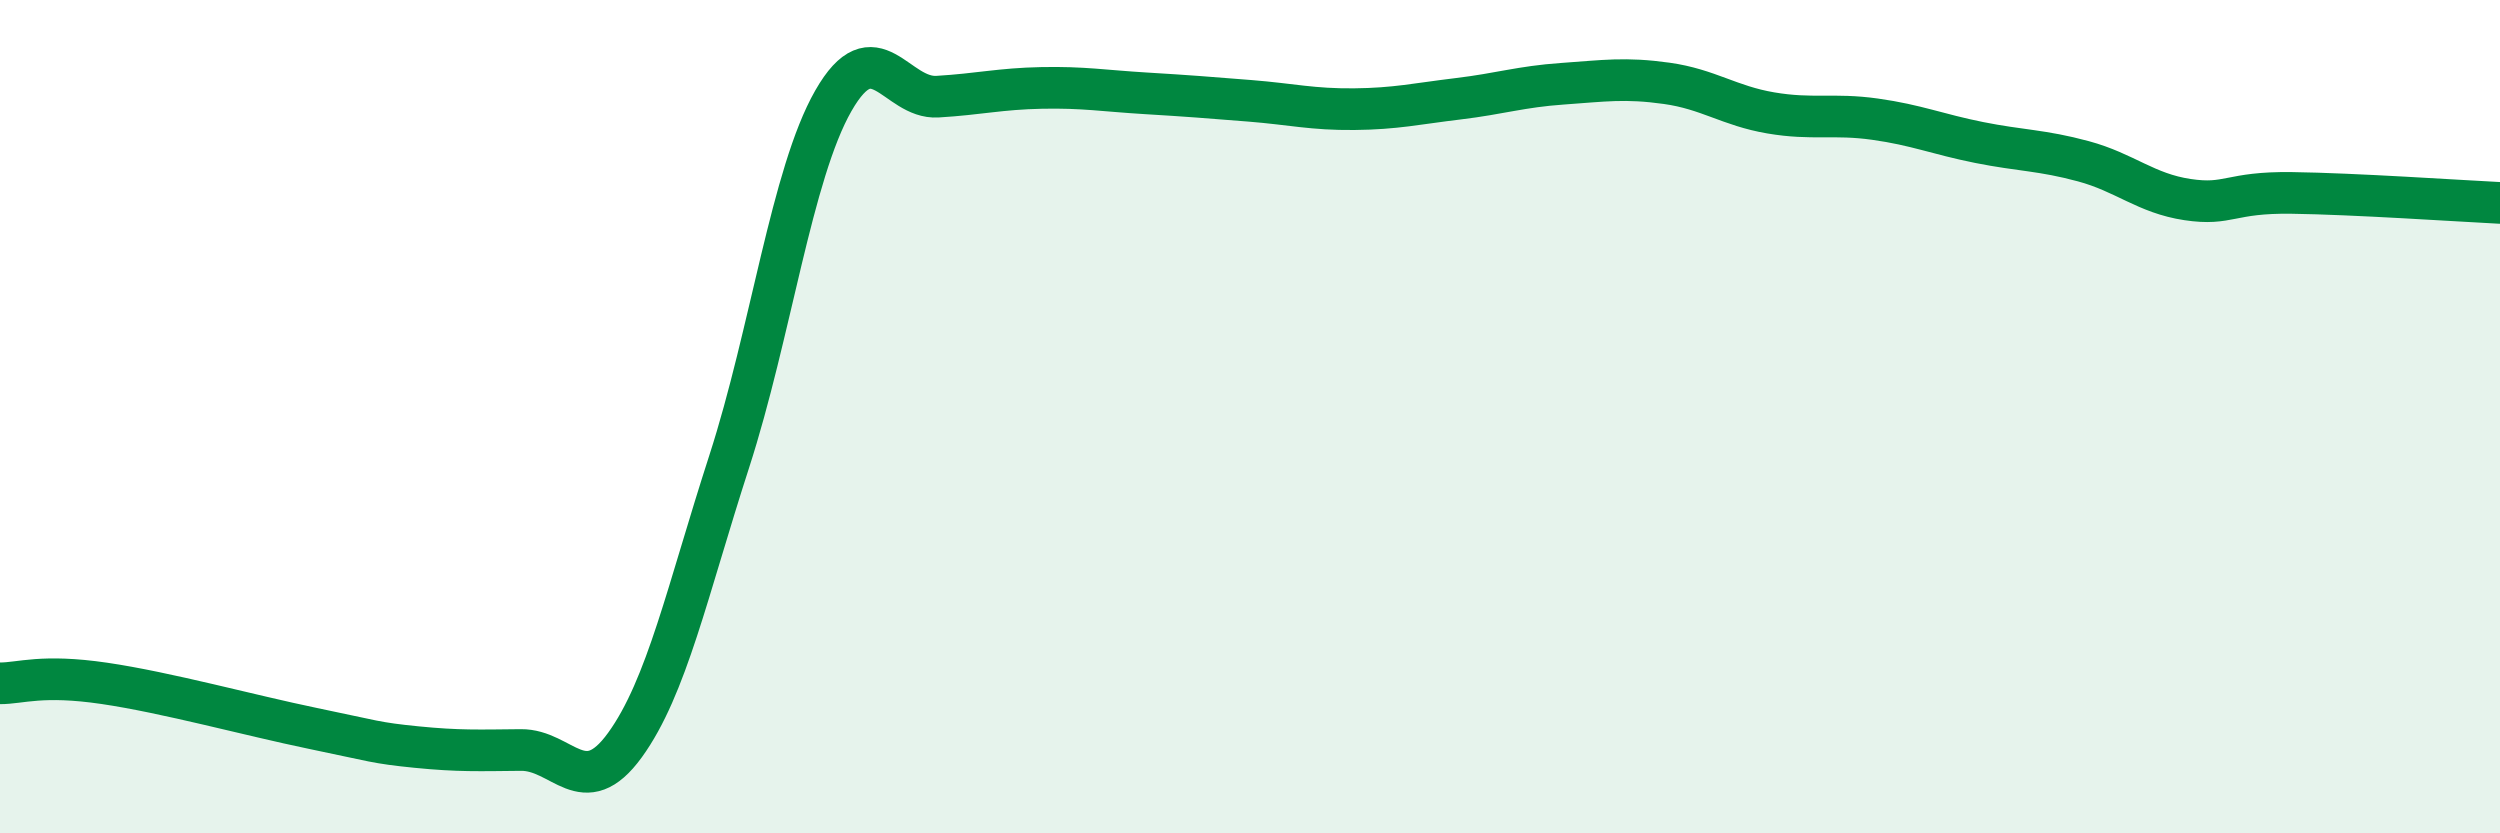
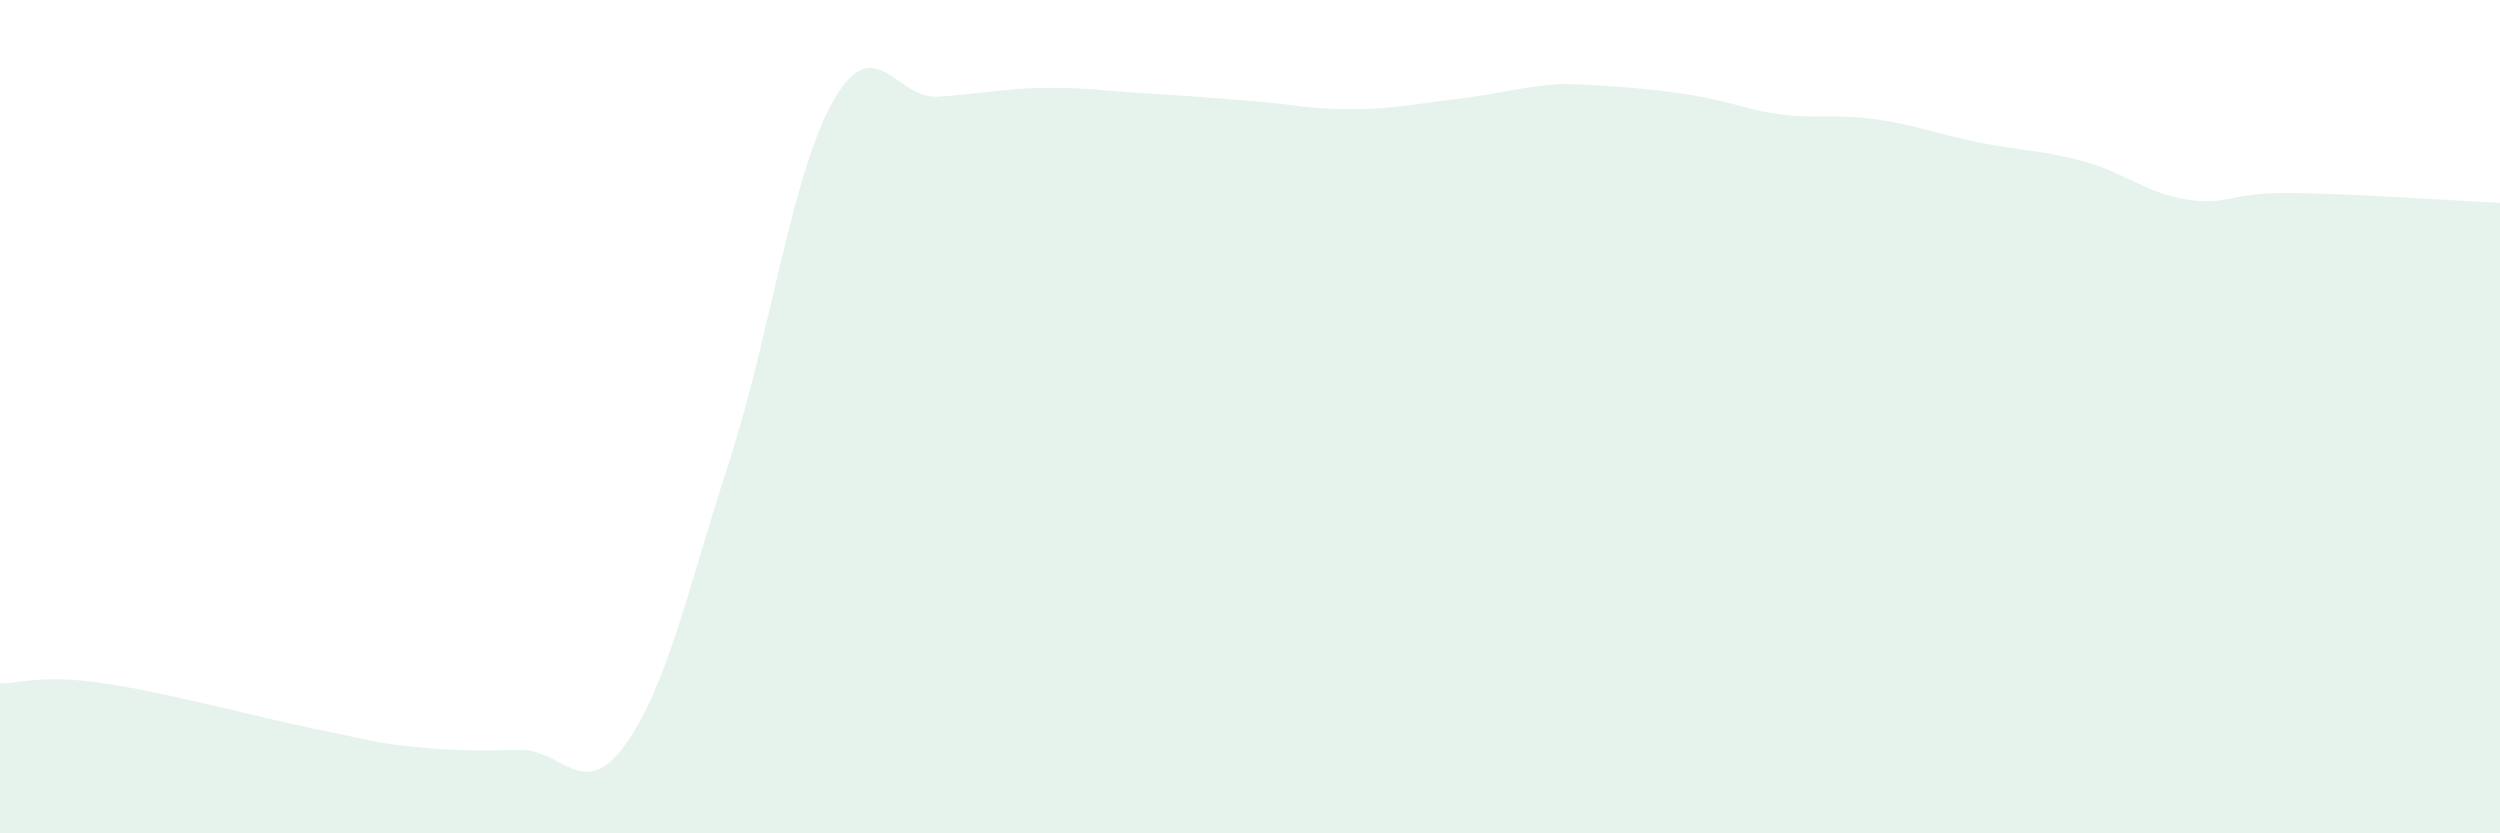
<svg xmlns="http://www.w3.org/2000/svg" width="60" height="20" viewBox="0 0 60 20">
-   <path d="M 0,16.4 C 0.5,16.4 1,16.18 2.5,16.4 C 4,16.62 6,17.17 7.5,17.48 C 9,17.79 9,17.83 10,17.93 C 11,18.03 11.5,18.01 12.5,18 C 13.5,17.99 14,19.26 15,17.88 C 16,16.5 16.5,14.17 17.5,11.08 C 18.5,7.99 19,4.17 20,2.42 C 21,0.67 21.5,2.38 22.5,2.32 C 23.5,2.26 24,2.13 25,2.11 C 26,2.09 26.5,2.18 27.5,2.24 C 28.5,2.3 29,2.34 30,2.42 C 31,2.5 31.5,2.63 32.5,2.62 C 33.5,2.61 34,2.49 35,2.37 C 36,2.25 36.5,2.08 37.5,2.01 C 38.5,1.94 39,1.86 40,2 C 41,2.14 41.5,2.54 42.5,2.71 C 43.5,2.88 44,2.72 45,2.86 C 46,3 46.5,3.22 47.5,3.42 C 48.5,3.62 49,3.6 50,3.87 C 51,4.14 51.5,4.64 52.5,4.79 C 53.5,4.94 53.5,4.61 55,4.63 C 56.5,4.65 59,4.82 60,4.87L60 20L0 20Z" fill="#008740" opacity="0.1" stroke-linecap="round" stroke-linejoin="round" />
-   <path d="M 0,16.4 C 0.5,16.4 1,16.18 2.5,16.4 C 4,16.62 6,17.17 7.5,17.48 C 9,17.79 9,17.83 10,17.93 C 11,18.03 11.5,18.01 12.5,18 C 13.5,17.99 14,19.26 15,17.88 C 16,16.5 16.5,14.17 17.5,11.08 C 18.5,7.99 19,4.17 20,2.42 C 21,0.67 21.5,2.38 22.5,2.32 C 23.5,2.26 24,2.13 25,2.11 C 26,2.09 26.5,2.18 27.5,2.24 C 28.5,2.3 29,2.34 30,2.42 C 31,2.5 31.5,2.63 32.5,2.62 C 33.5,2.61 34,2.49 35,2.37 C 36,2.25 36.5,2.08 37.5,2.01 C 38.5,1.94 39,1.86 40,2 C 41,2.14 41.5,2.54 42.5,2.71 C 43.5,2.88 44,2.72 45,2.86 C 46,3 46.5,3.22 47.5,3.42 C 48.5,3.62 49,3.6 50,3.87 C 51,4.14 51.5,4.64 52.5,4.79 C 53.5,4.94 53.5,4.61 55,4.63 C 56.5,4.65 59,4.82 60,4.87" stroke="#008740" stroke-width="1" fill="none" stroke-linecap="round" stroke-linejoin="round" />
+   <path d="M 0,16.4 C 0.5,16.4 1,16.18 2.5,16.4 C 4,16.62 6,17.17 7.5,17.48 C 9,17.79 9,17.83 10,17.93 C 11,18.03 11.5,18.01 12.5,18 C 13.5,17.99 14,19.26 15,17.88 C 16,16.5 16.5,14.17 17.5,11.08 C 18.5,7.99 19,4.17 20,2.42 C 21,0.67 21.5,2.38 22.5,2.32 C 23.5,2.26 24,2.13 25,2.11 C 26,2.09 26.5,2.18 27.5,2.24 C 28.5,2.3 29,2.34 30,2.42 C 31,2.5 31.5,2.63 32.5,2.62 C 33.5,2.61 34,2.49 35,2.37 C 36,2.25 36.5,2.08 37.5,2.01 C 41,2.14 41.5,2.54 42.5,2.71 C 43.5,2.88 44,2.72 45,2.86 C 46,3 46.5,3.22 47.5,3.42 C 48.5,3.62 49,3.6 50,3.87 C 51,4.14 51.5,4.64 52.5,4.79 C 53.5,4.94 53.5,4.61 55,4.63 C 56.5,4.65 59,4.82 60,4.87L60 20L0 20Z" fill="#008740" opacity="0.1" stroke-linecap="round" stroke-linejoin="round" />
</svg>